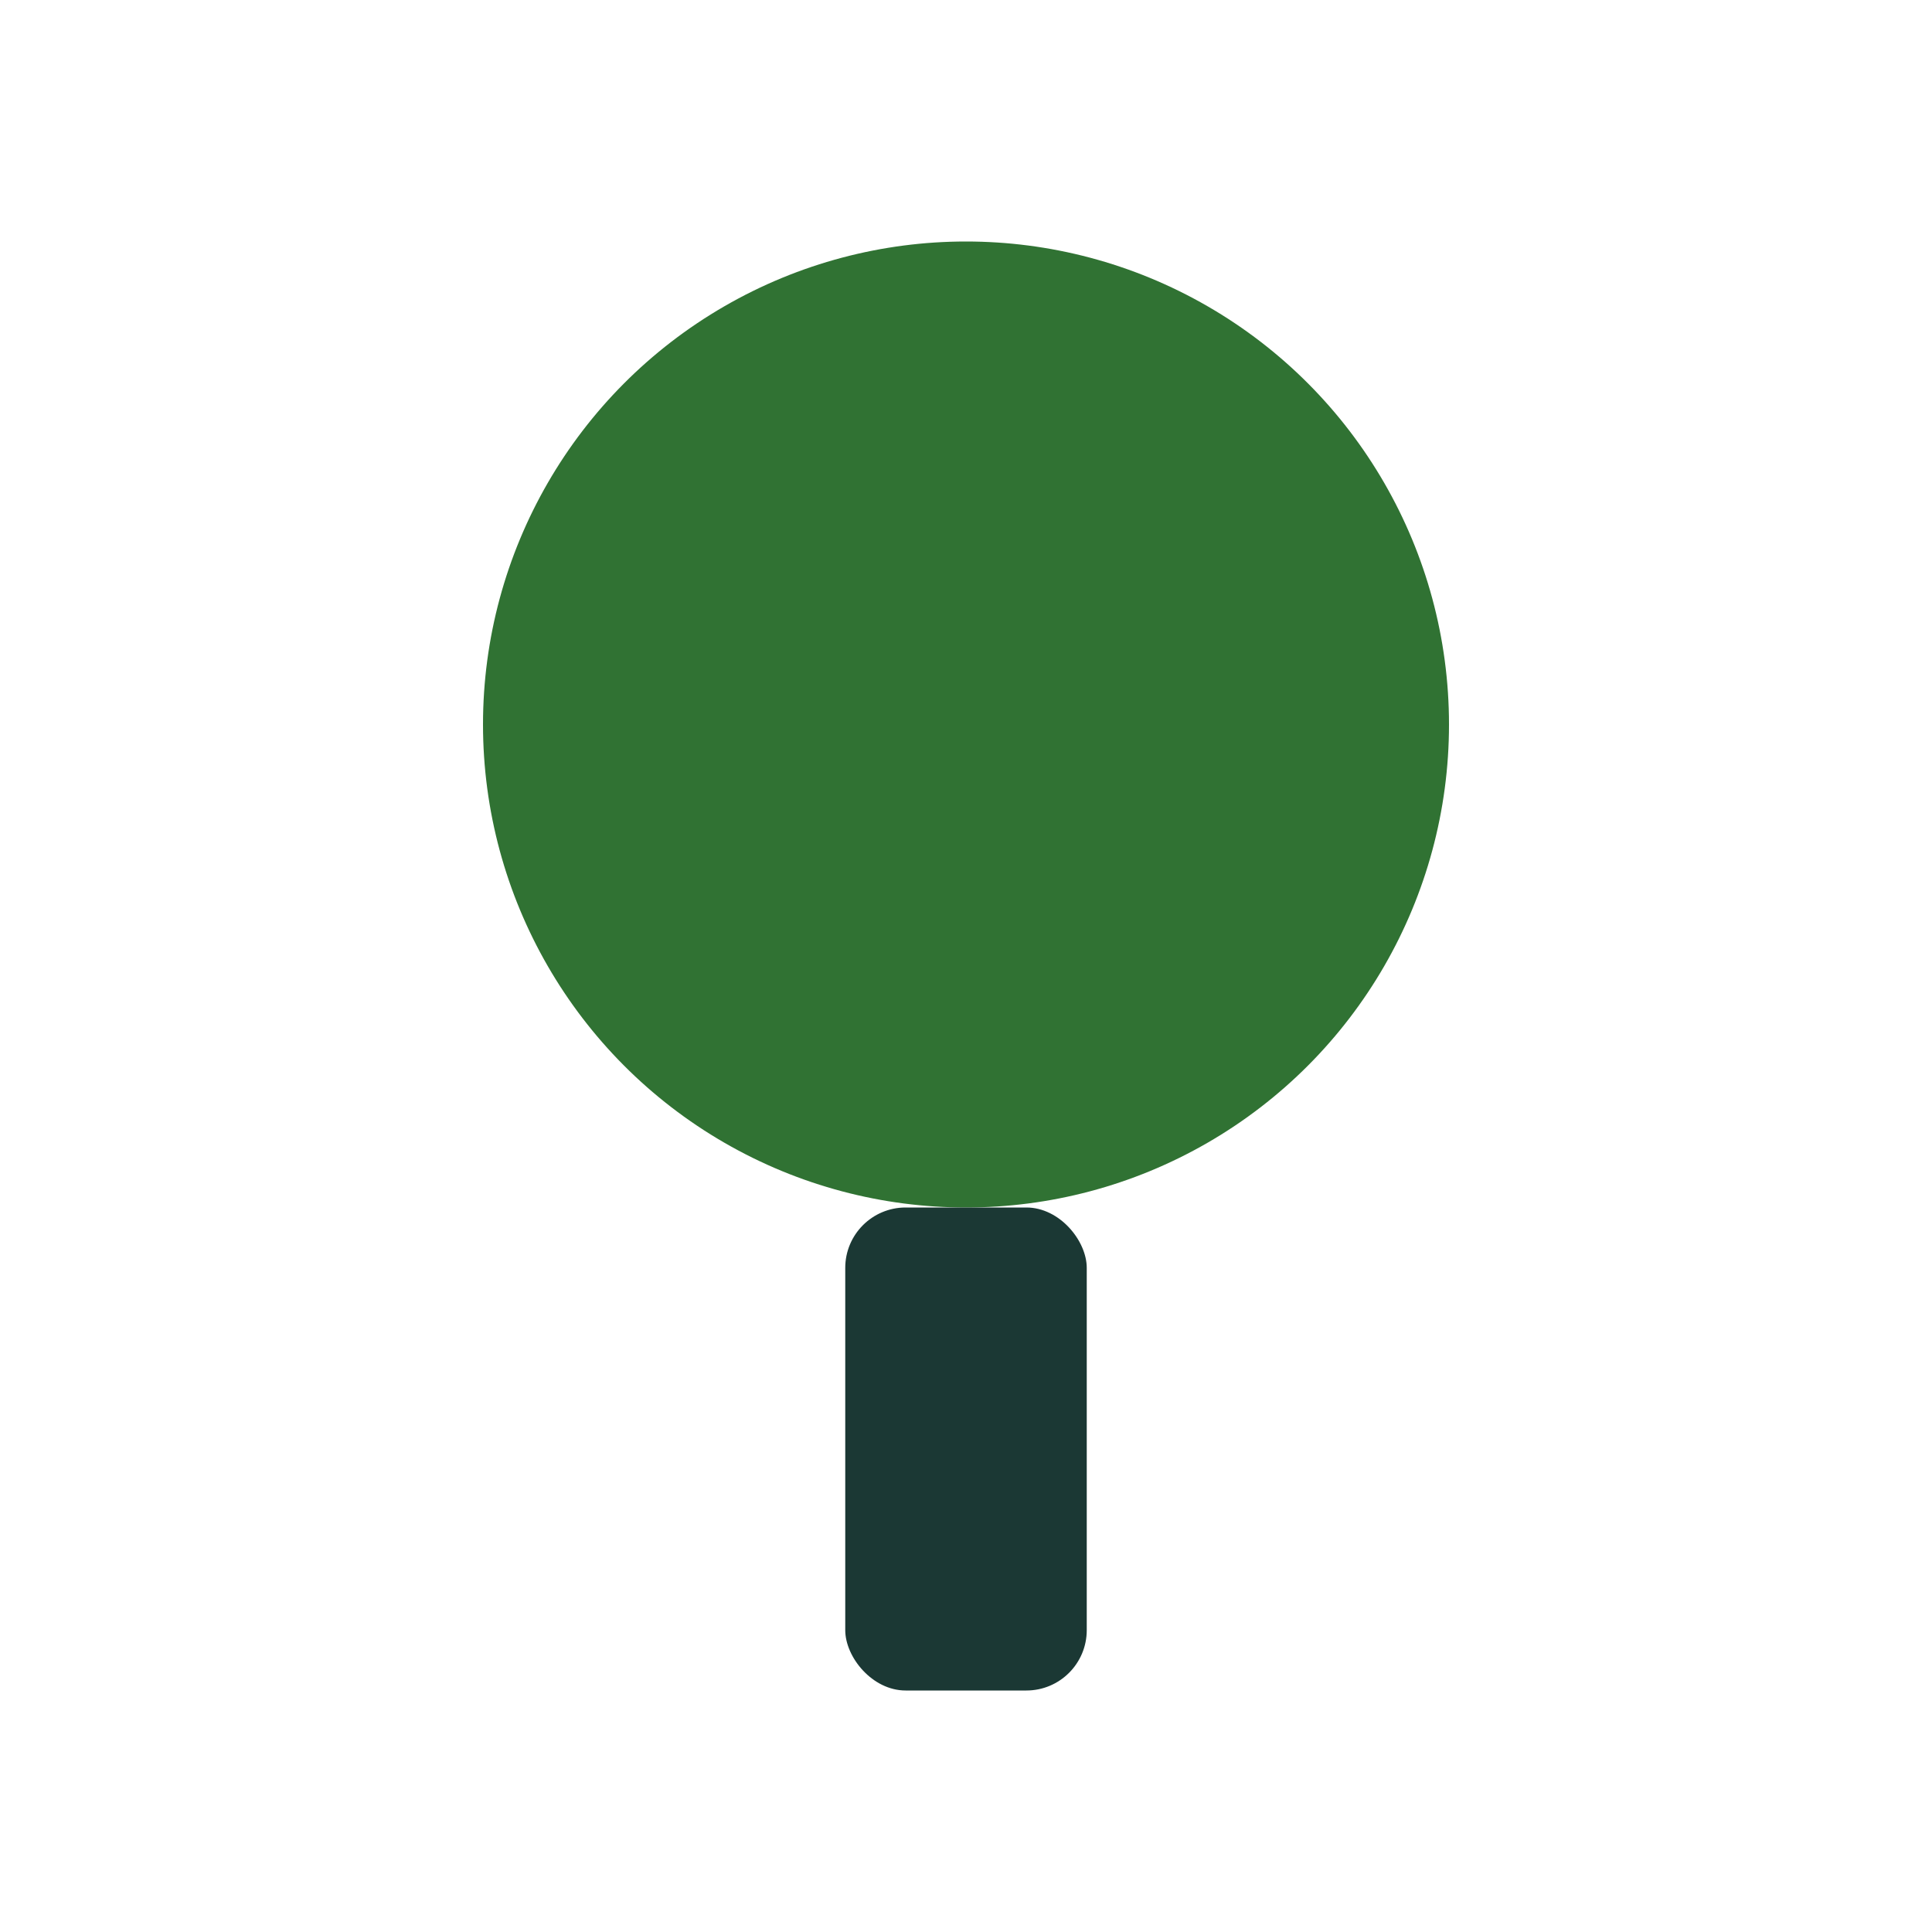
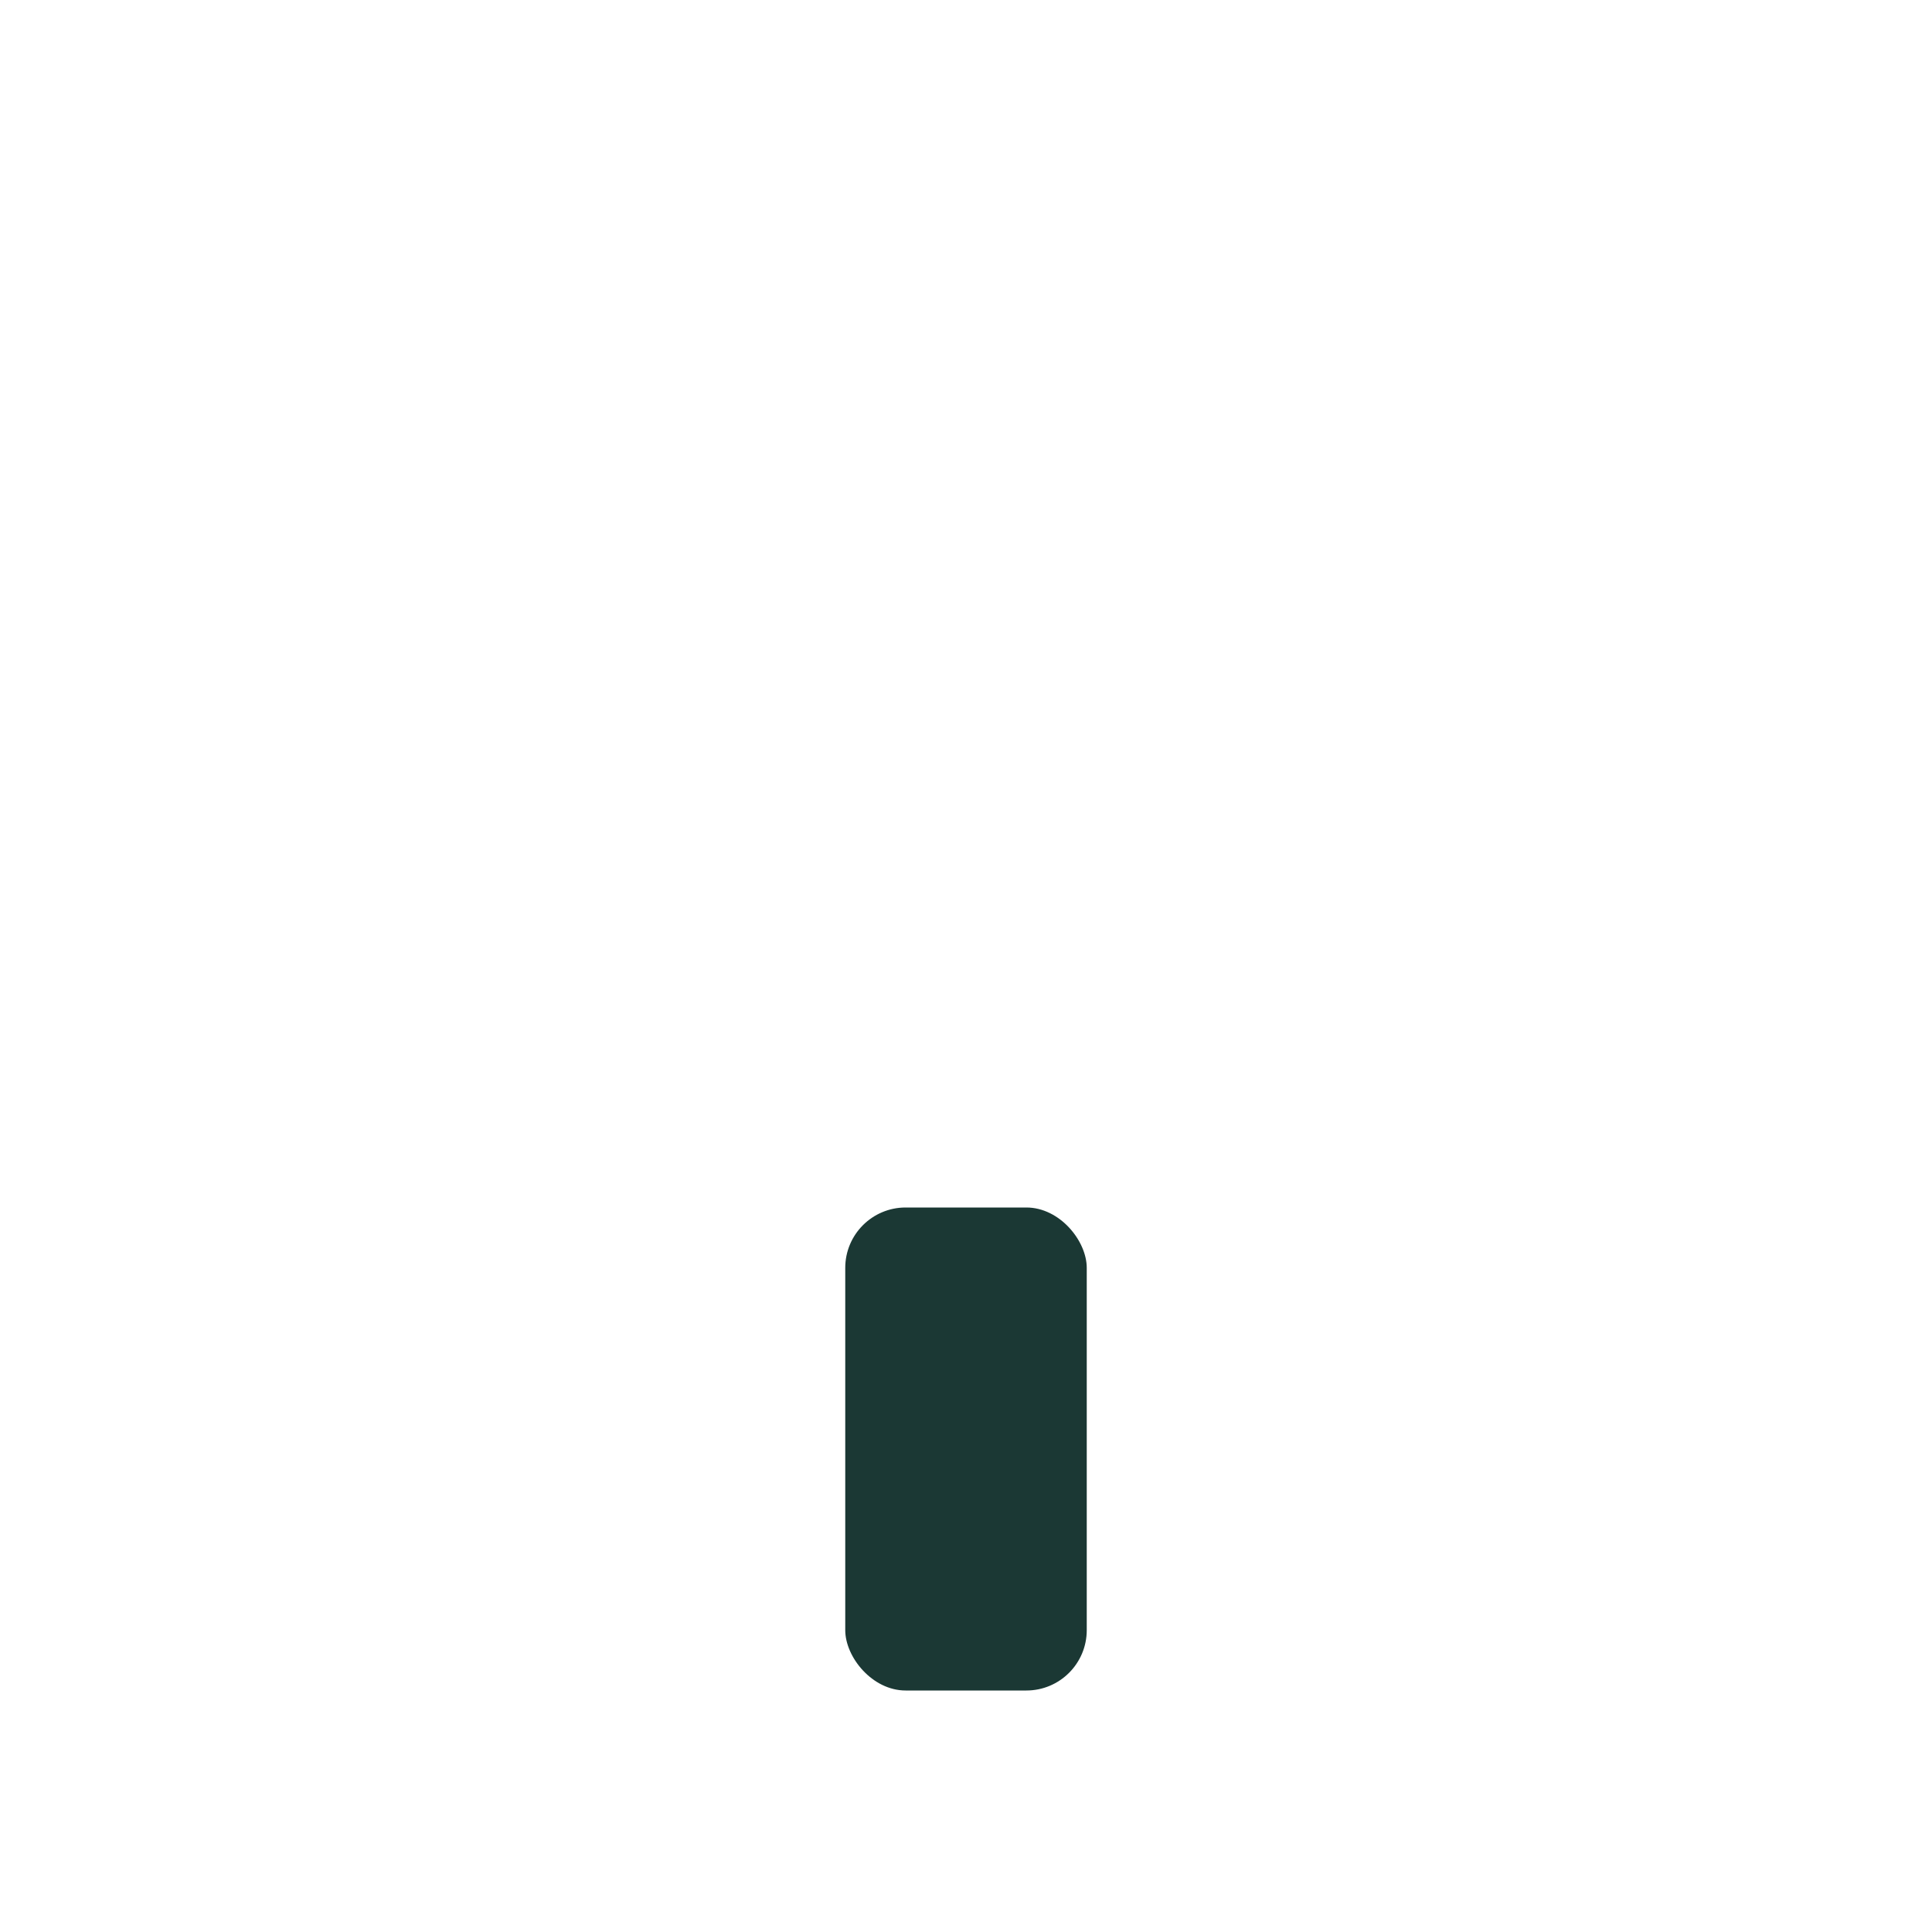
<svg xmlns="http://www.w3.org/2000/svg" width="32" height="32" viewBox="0 0 32 32">
-   <circle cx="16" cy="12" r="8" fill="#307233" />
  <rect x="14" y="20" width="4" height="8" rx="1" fill="#1B3834" />
</svg>